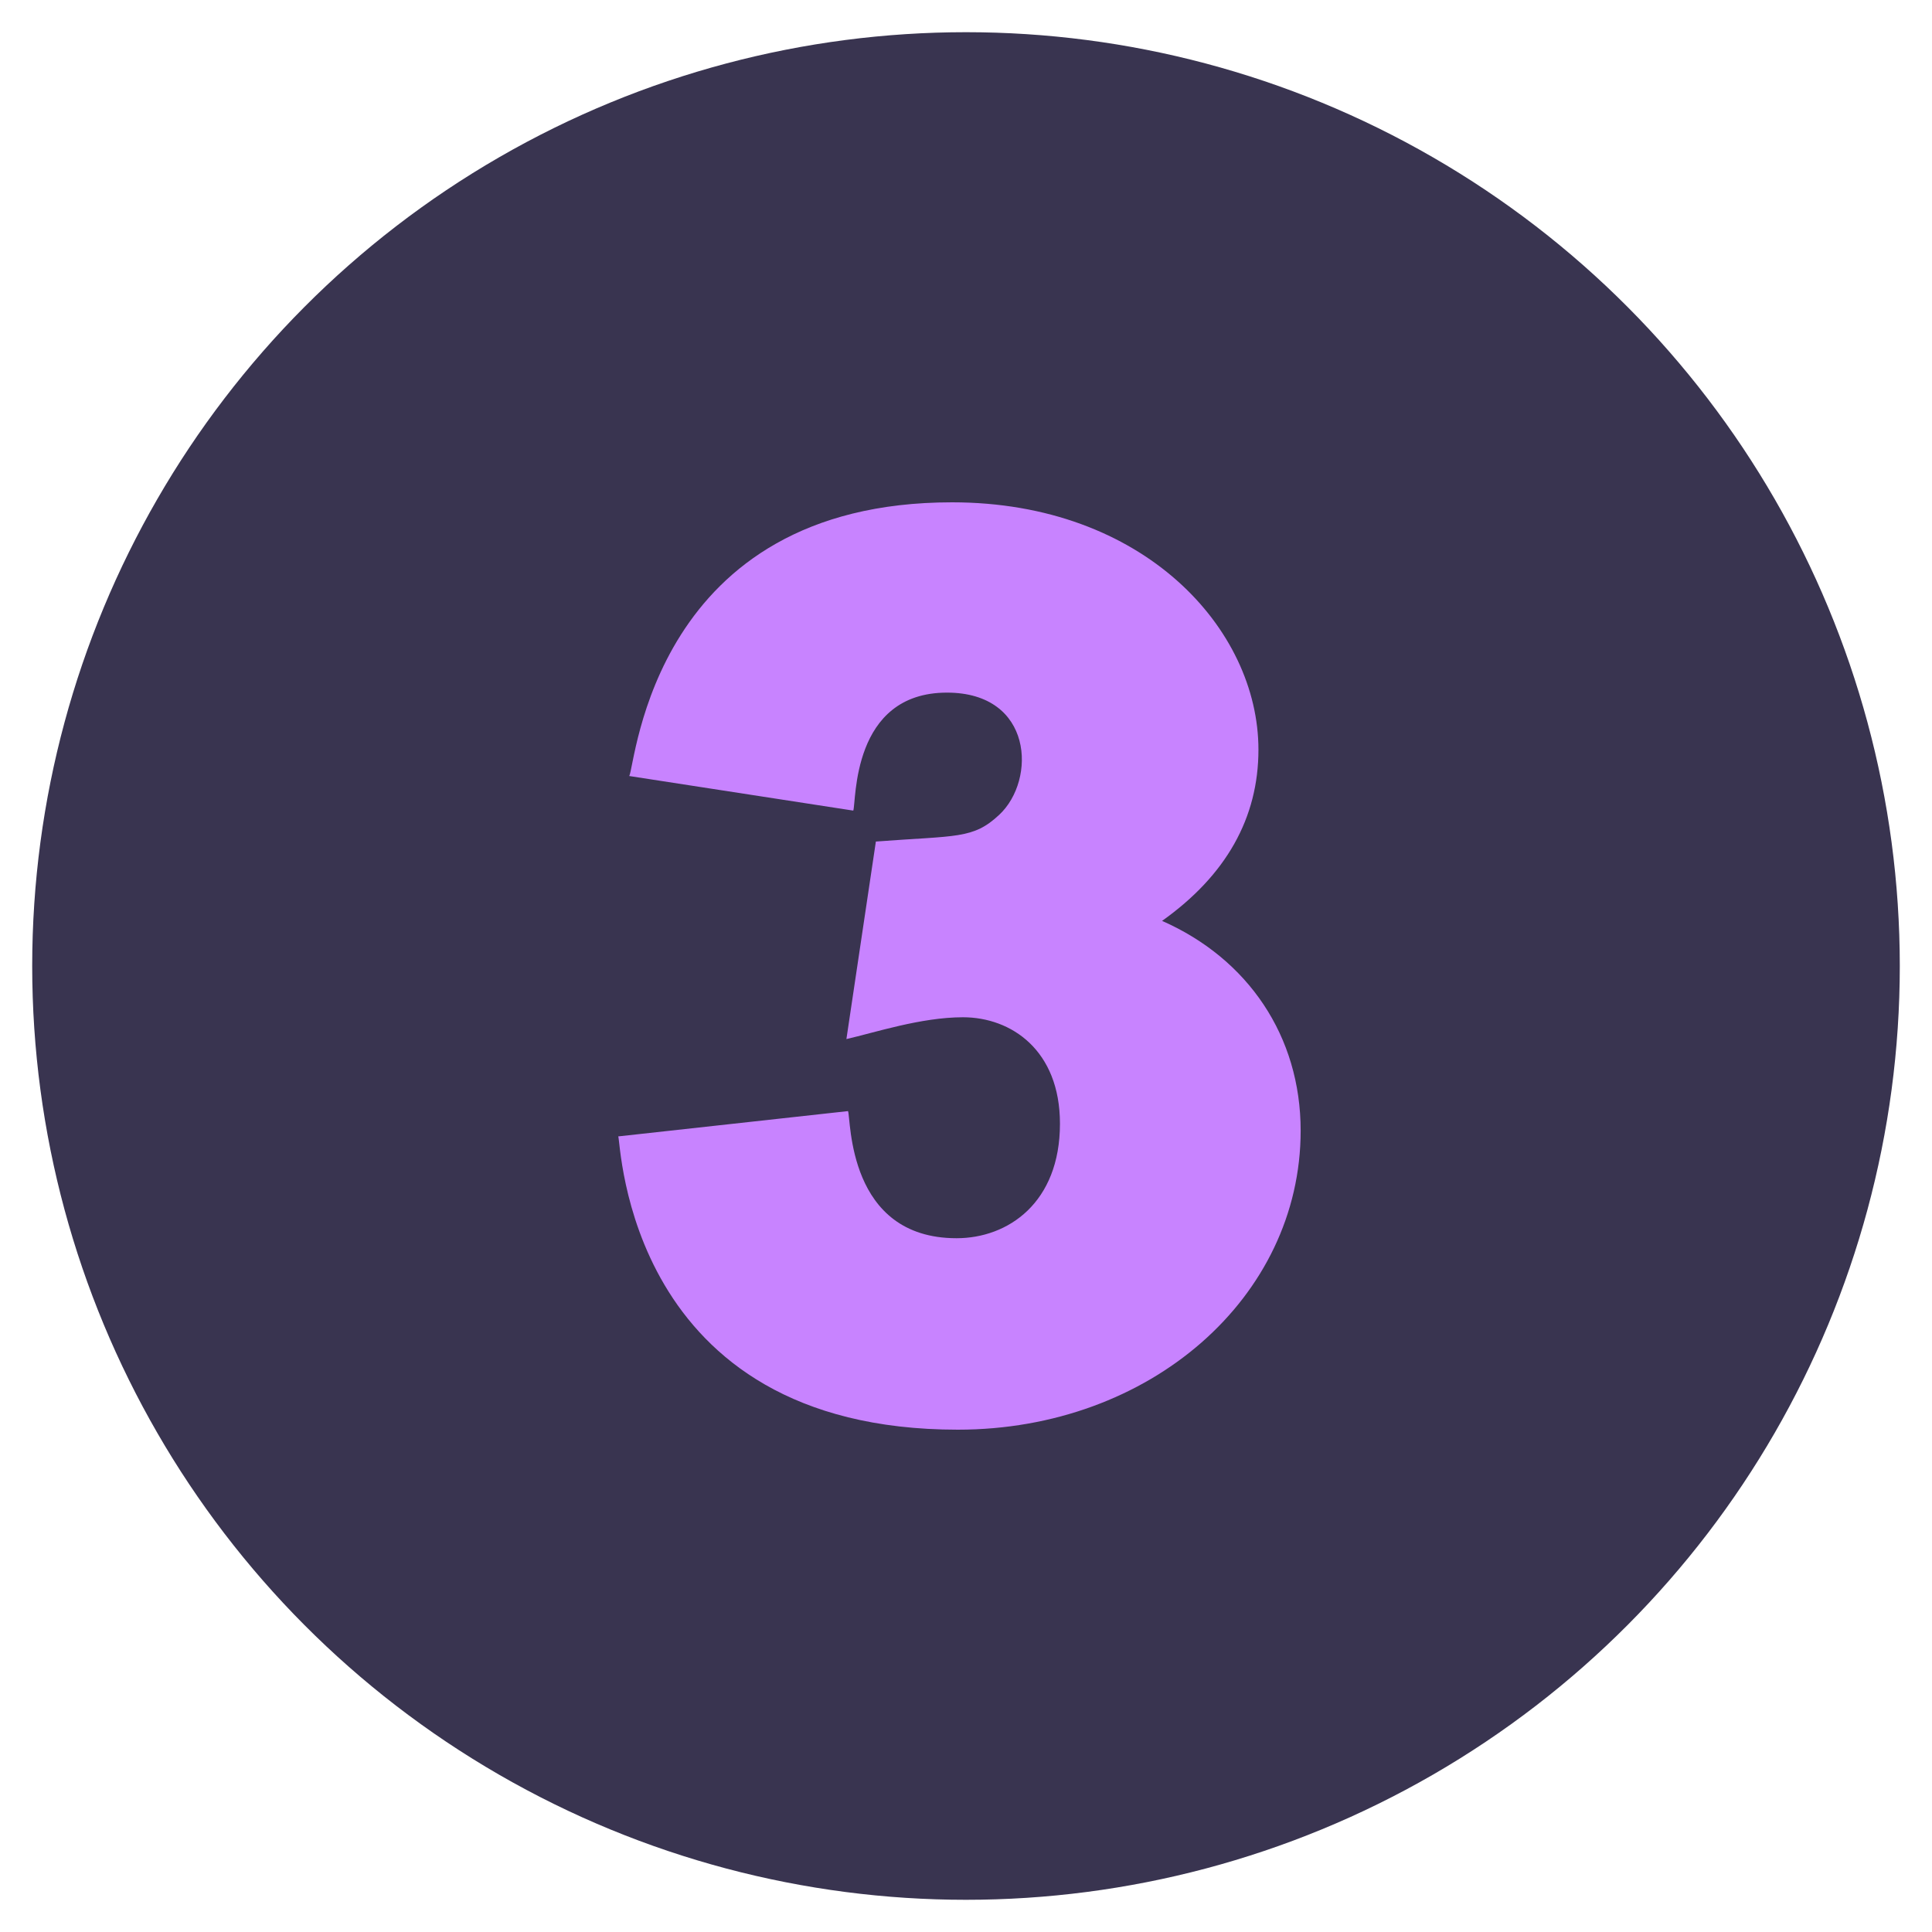
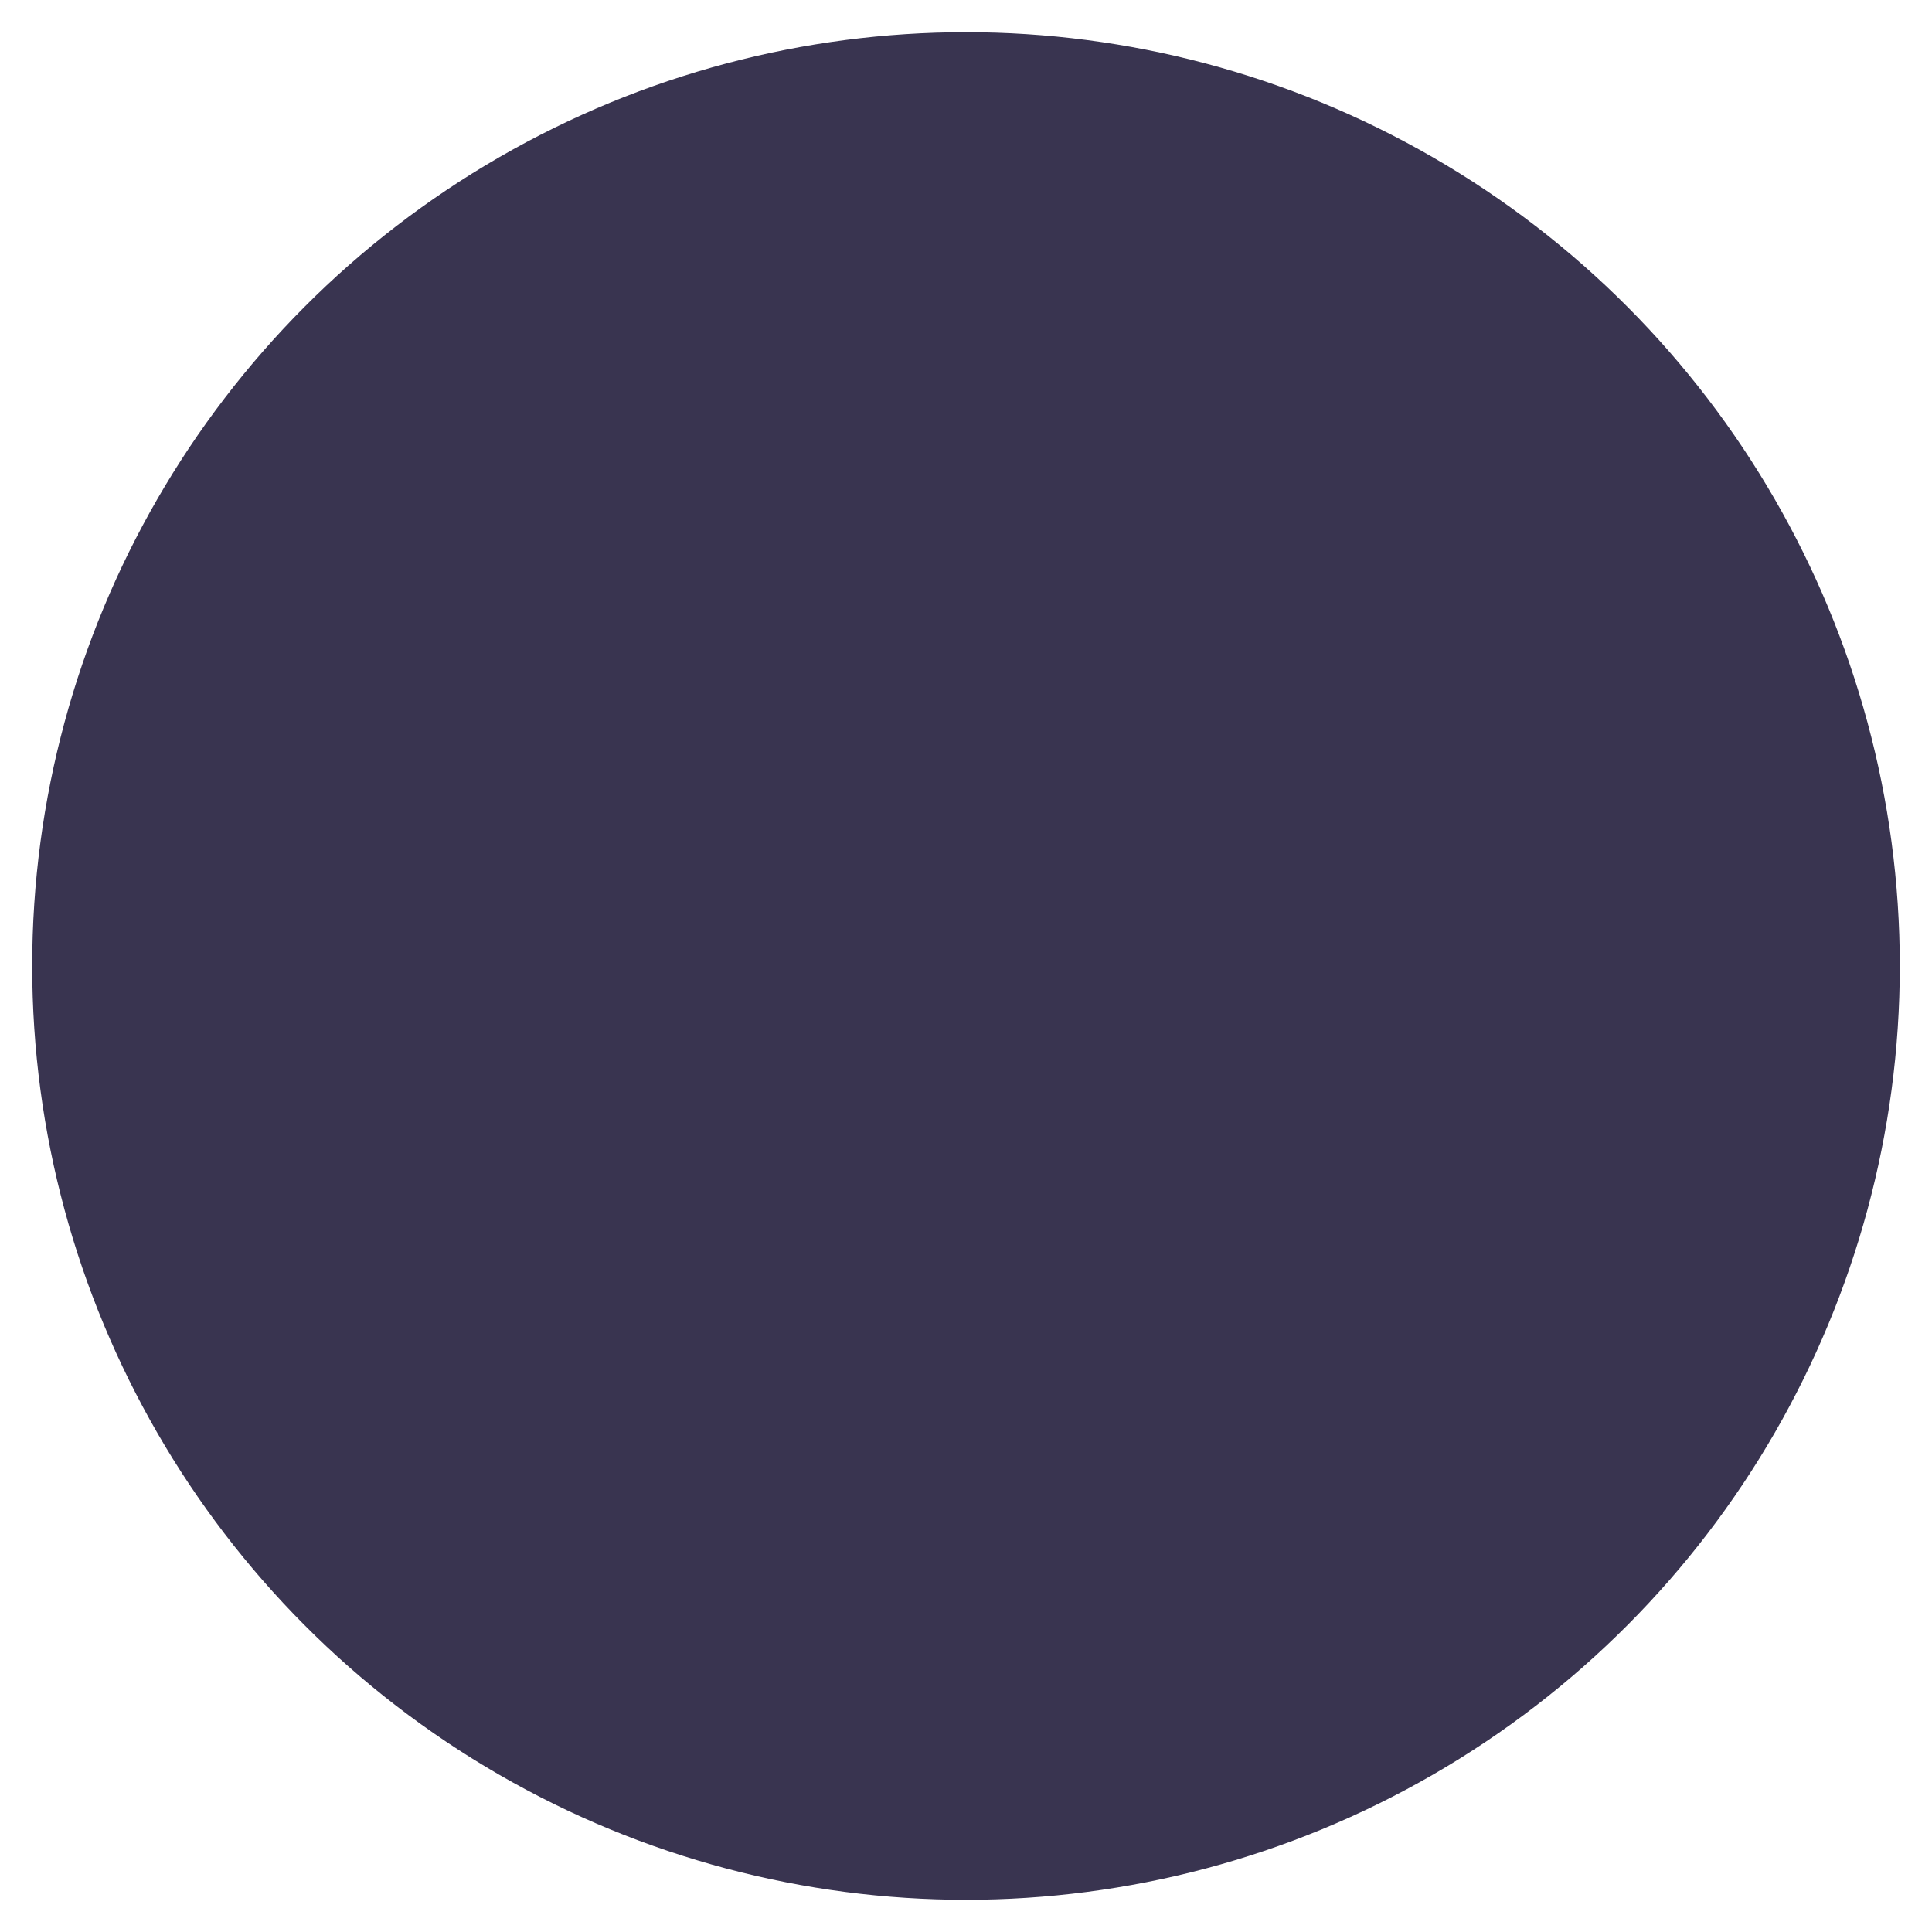
<svg xmlns="http://www.w3.org/2000/svg" width="60" height="60" viewBox="0 0 60 60" fill="none">
  <circle cx="30" cy="30" r="29" fill="#393450" />
-   <path d="M36.089 28.599C38.077 27.186 39.082 25.404 39.082 23.281C39.082 19.533 35.523 15.6 29.568 15.6C20.282 15.6 19.746 23.722 19.542 24.1L26.499 25.174C26.598 24.908 26.432 21.51 29.409 21.51C32.089 21.51 32.191 24.22 31.033 25.303C30.218 26.067 29.712 25.944 27.201 26.135L26.286 32.269C27.147 32.074 28.598 31.592 29.905 31.592C31.404 31.592 32.918 32.614 32.918 34.897C32.918 37.354 31.305 38.454 29.707 38.454C26.308 38.454 26.433 34.75 26.336 34.506L19.2 35.292C19.292 35.461 19.433 44.4 29.746 44.4C35.717 44.4 40.393 40.289 40.393 35.114C40.393 32.177 38.756 29.773 36.089 28.599Z" fill="#C883FF" />
</svg>